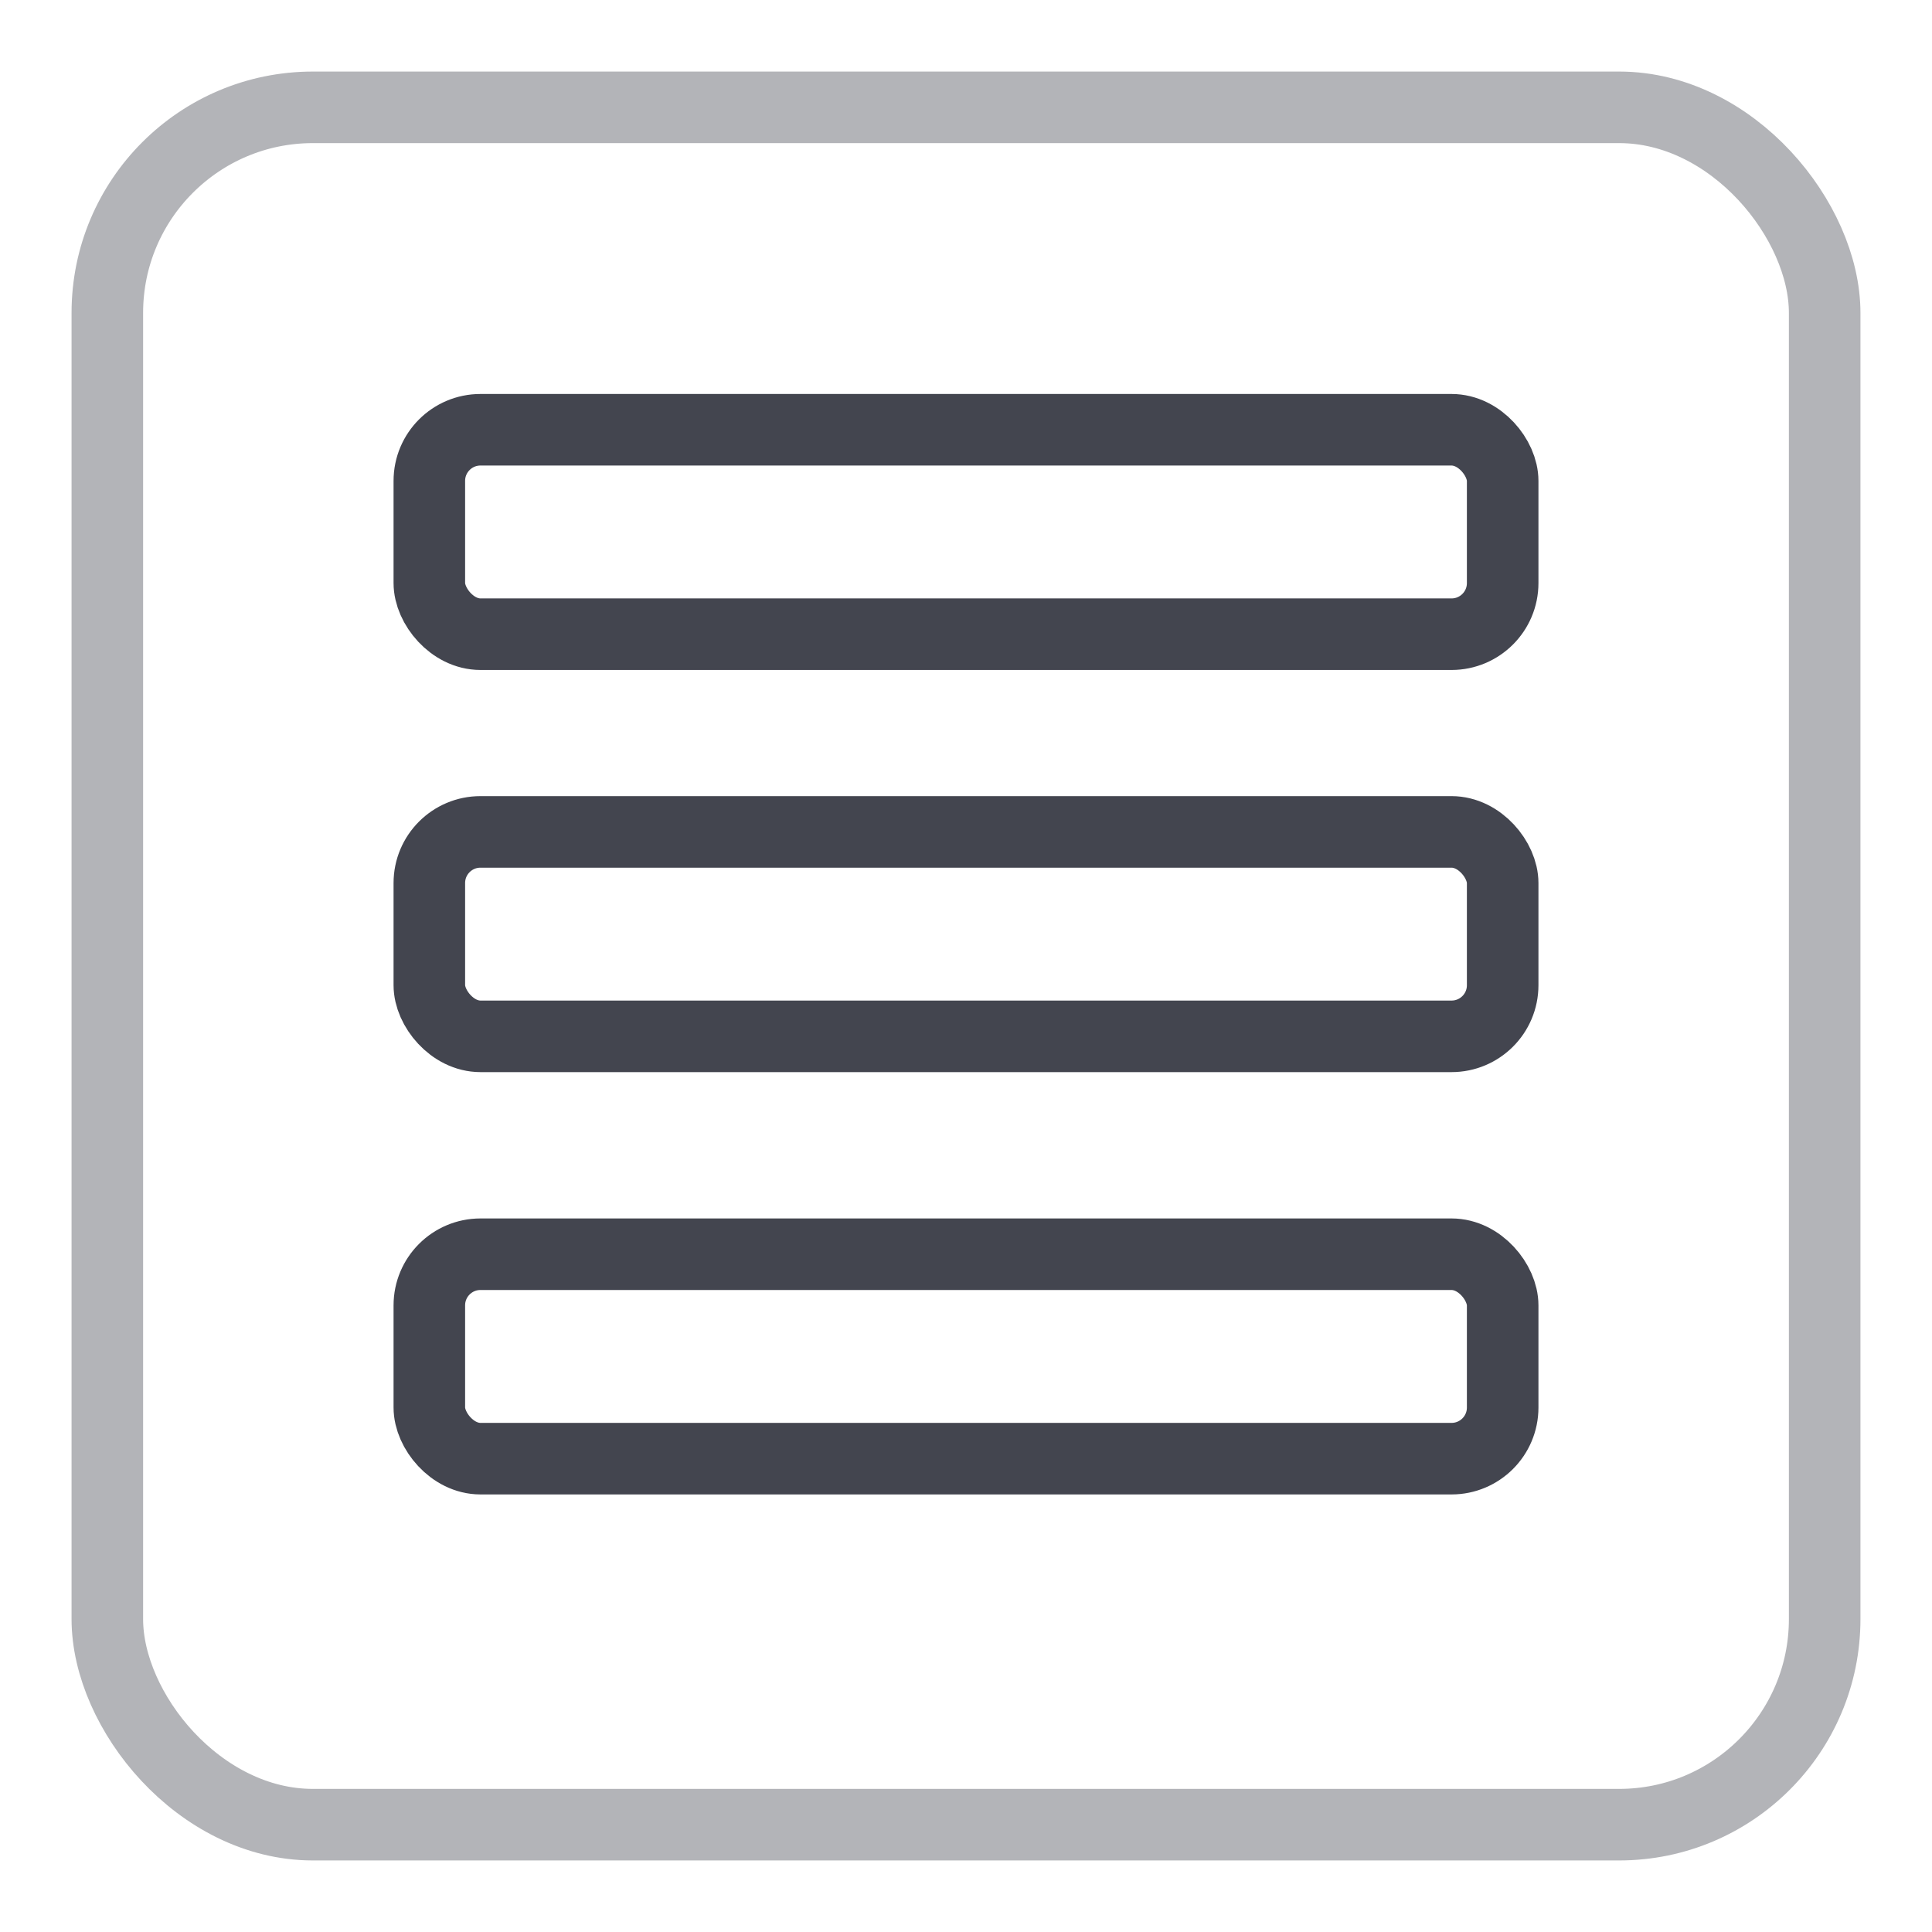
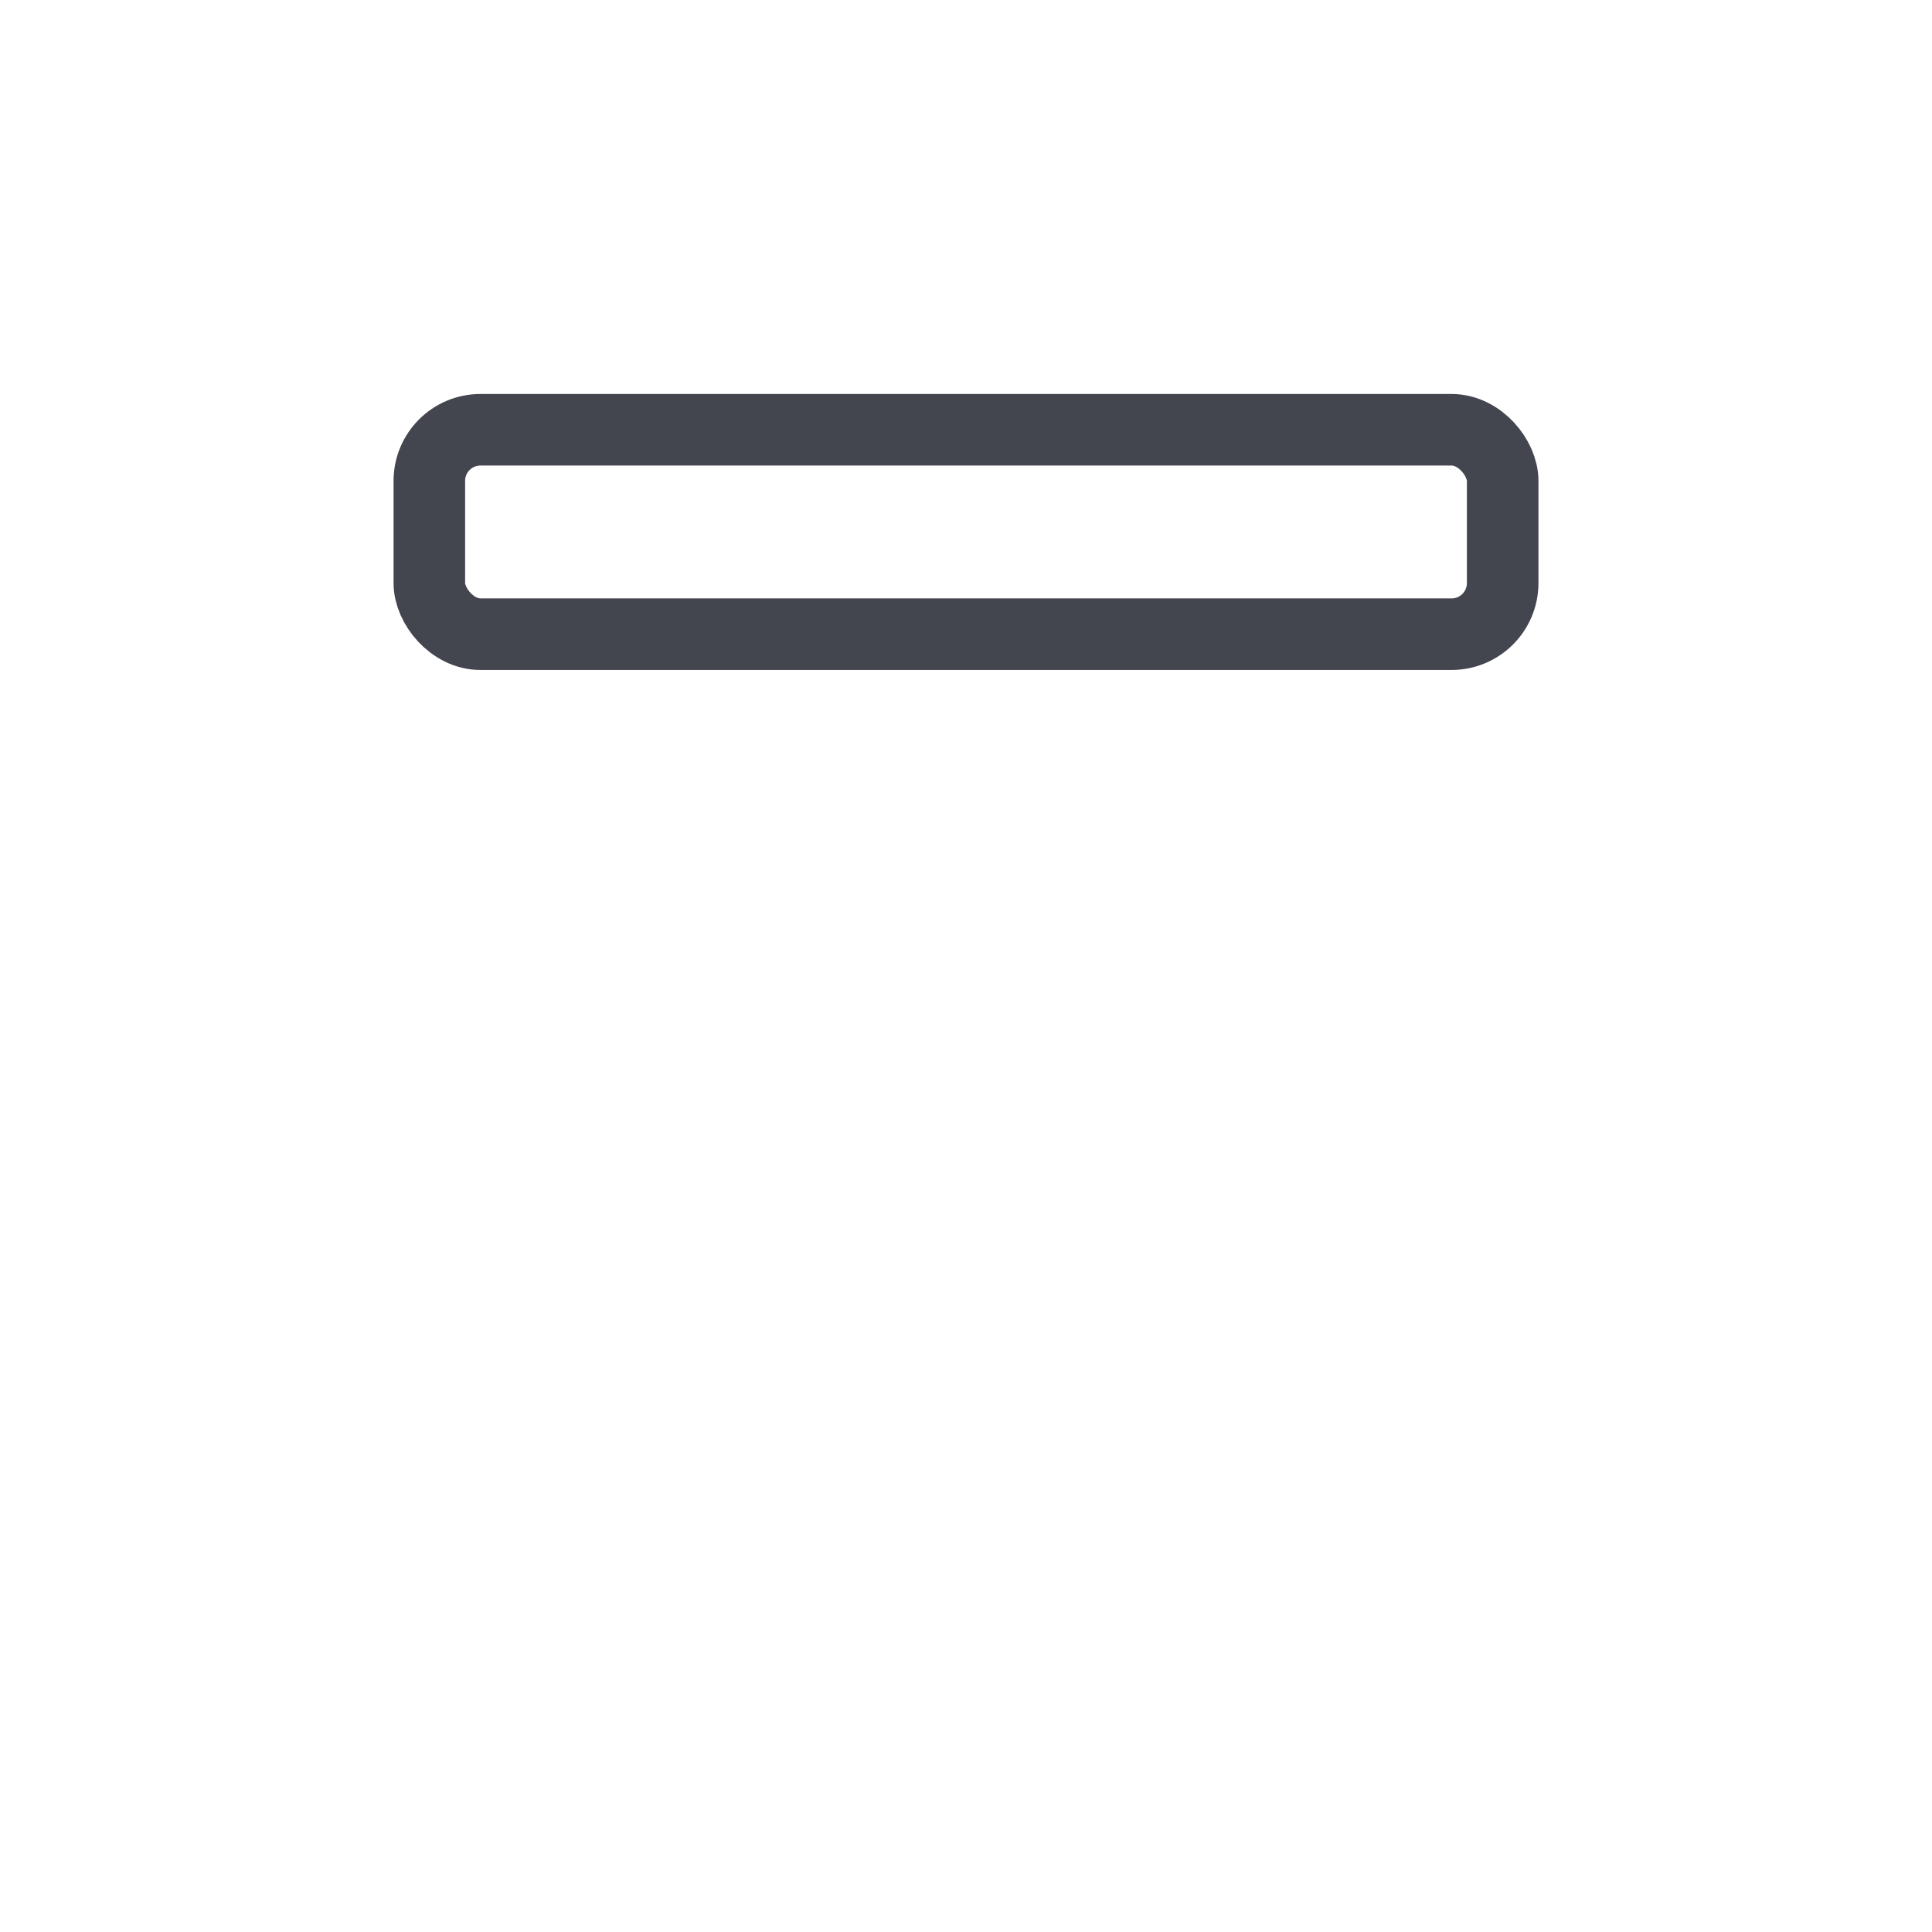
<svg xmlns="http://www.w3.org/2000/svg" width="54" height="54" viewBox="0 0 54 54" fill="none">
-   <rect opacity="0.4" x="3" y="3" width="48" height="48" rx="5.745" stroke="#43454F" stroke-width="2" />
  <rect x="12" y="12.012" width="30" height="5.714" rx="1.429" stroke="#43454F" stroke-width="2" />
-   <rect x="12" y="23.252" width="30" height="5.714" rx="1.429" stroke="#43454F" stroke-width="2" />
-   <rect x="12" y="35.056" width="30" height="5.714" rx="1.429" stroke="#43454F" stroke-width="2" />
</svg>